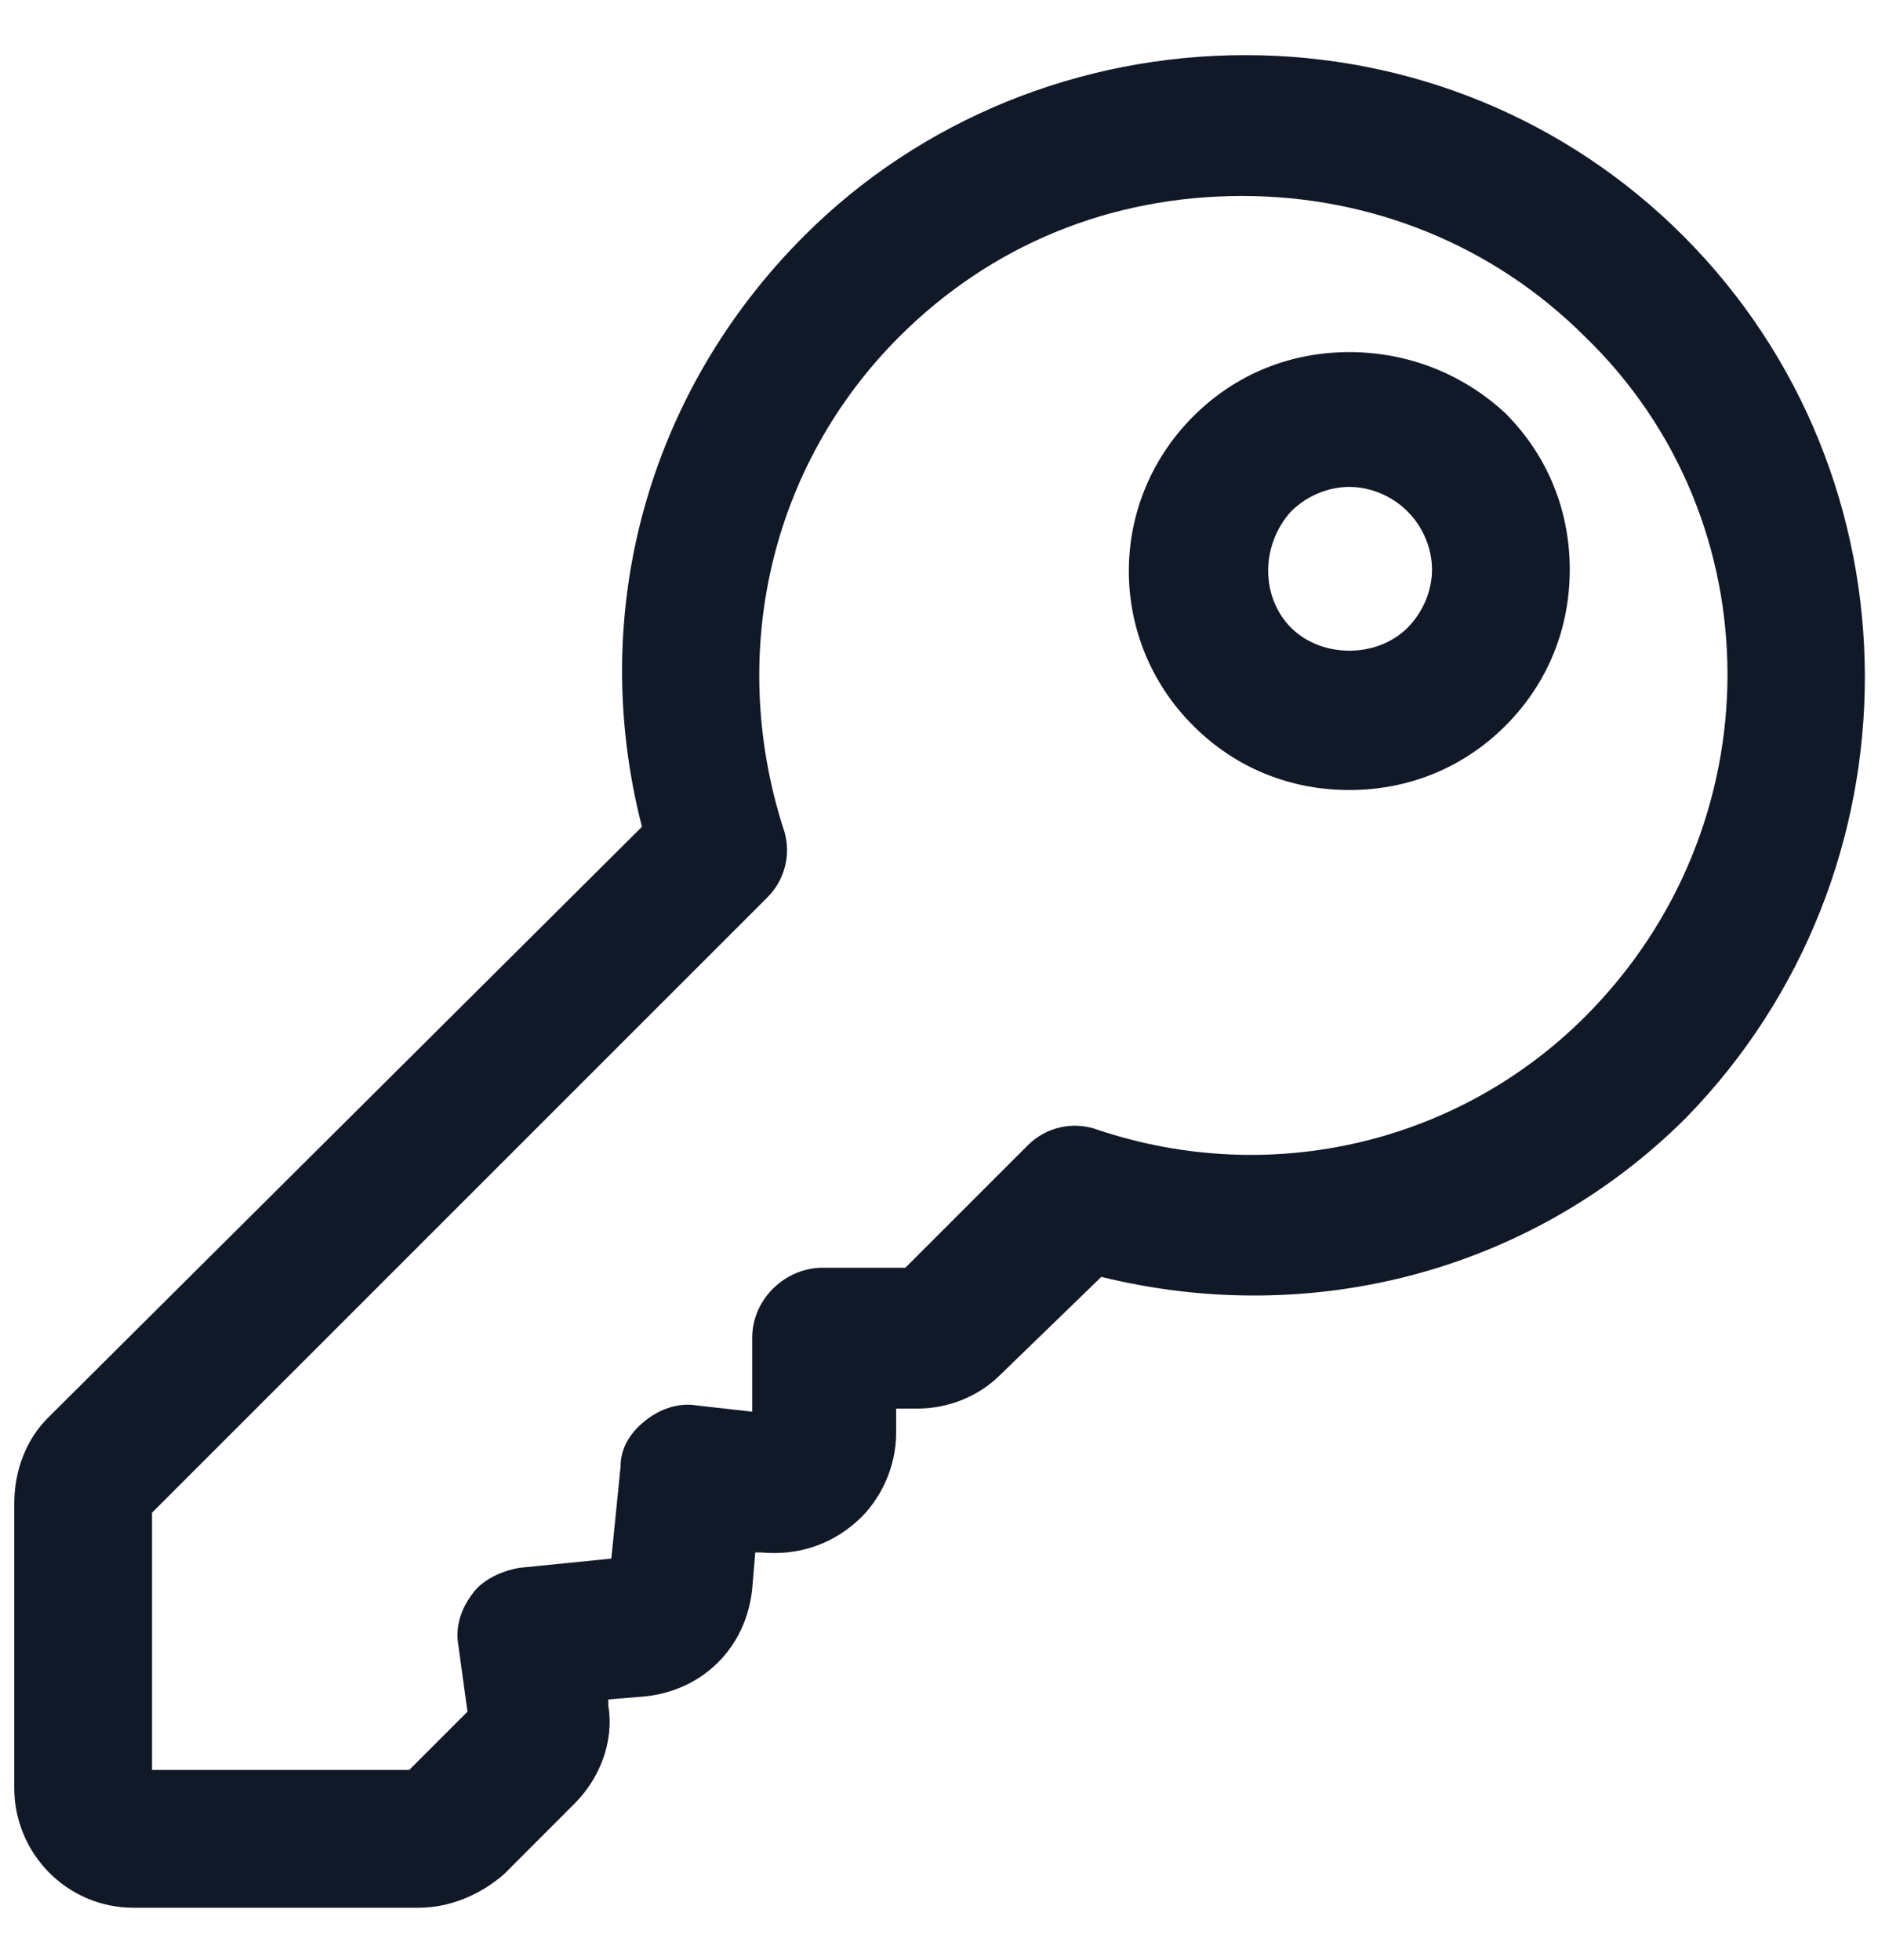
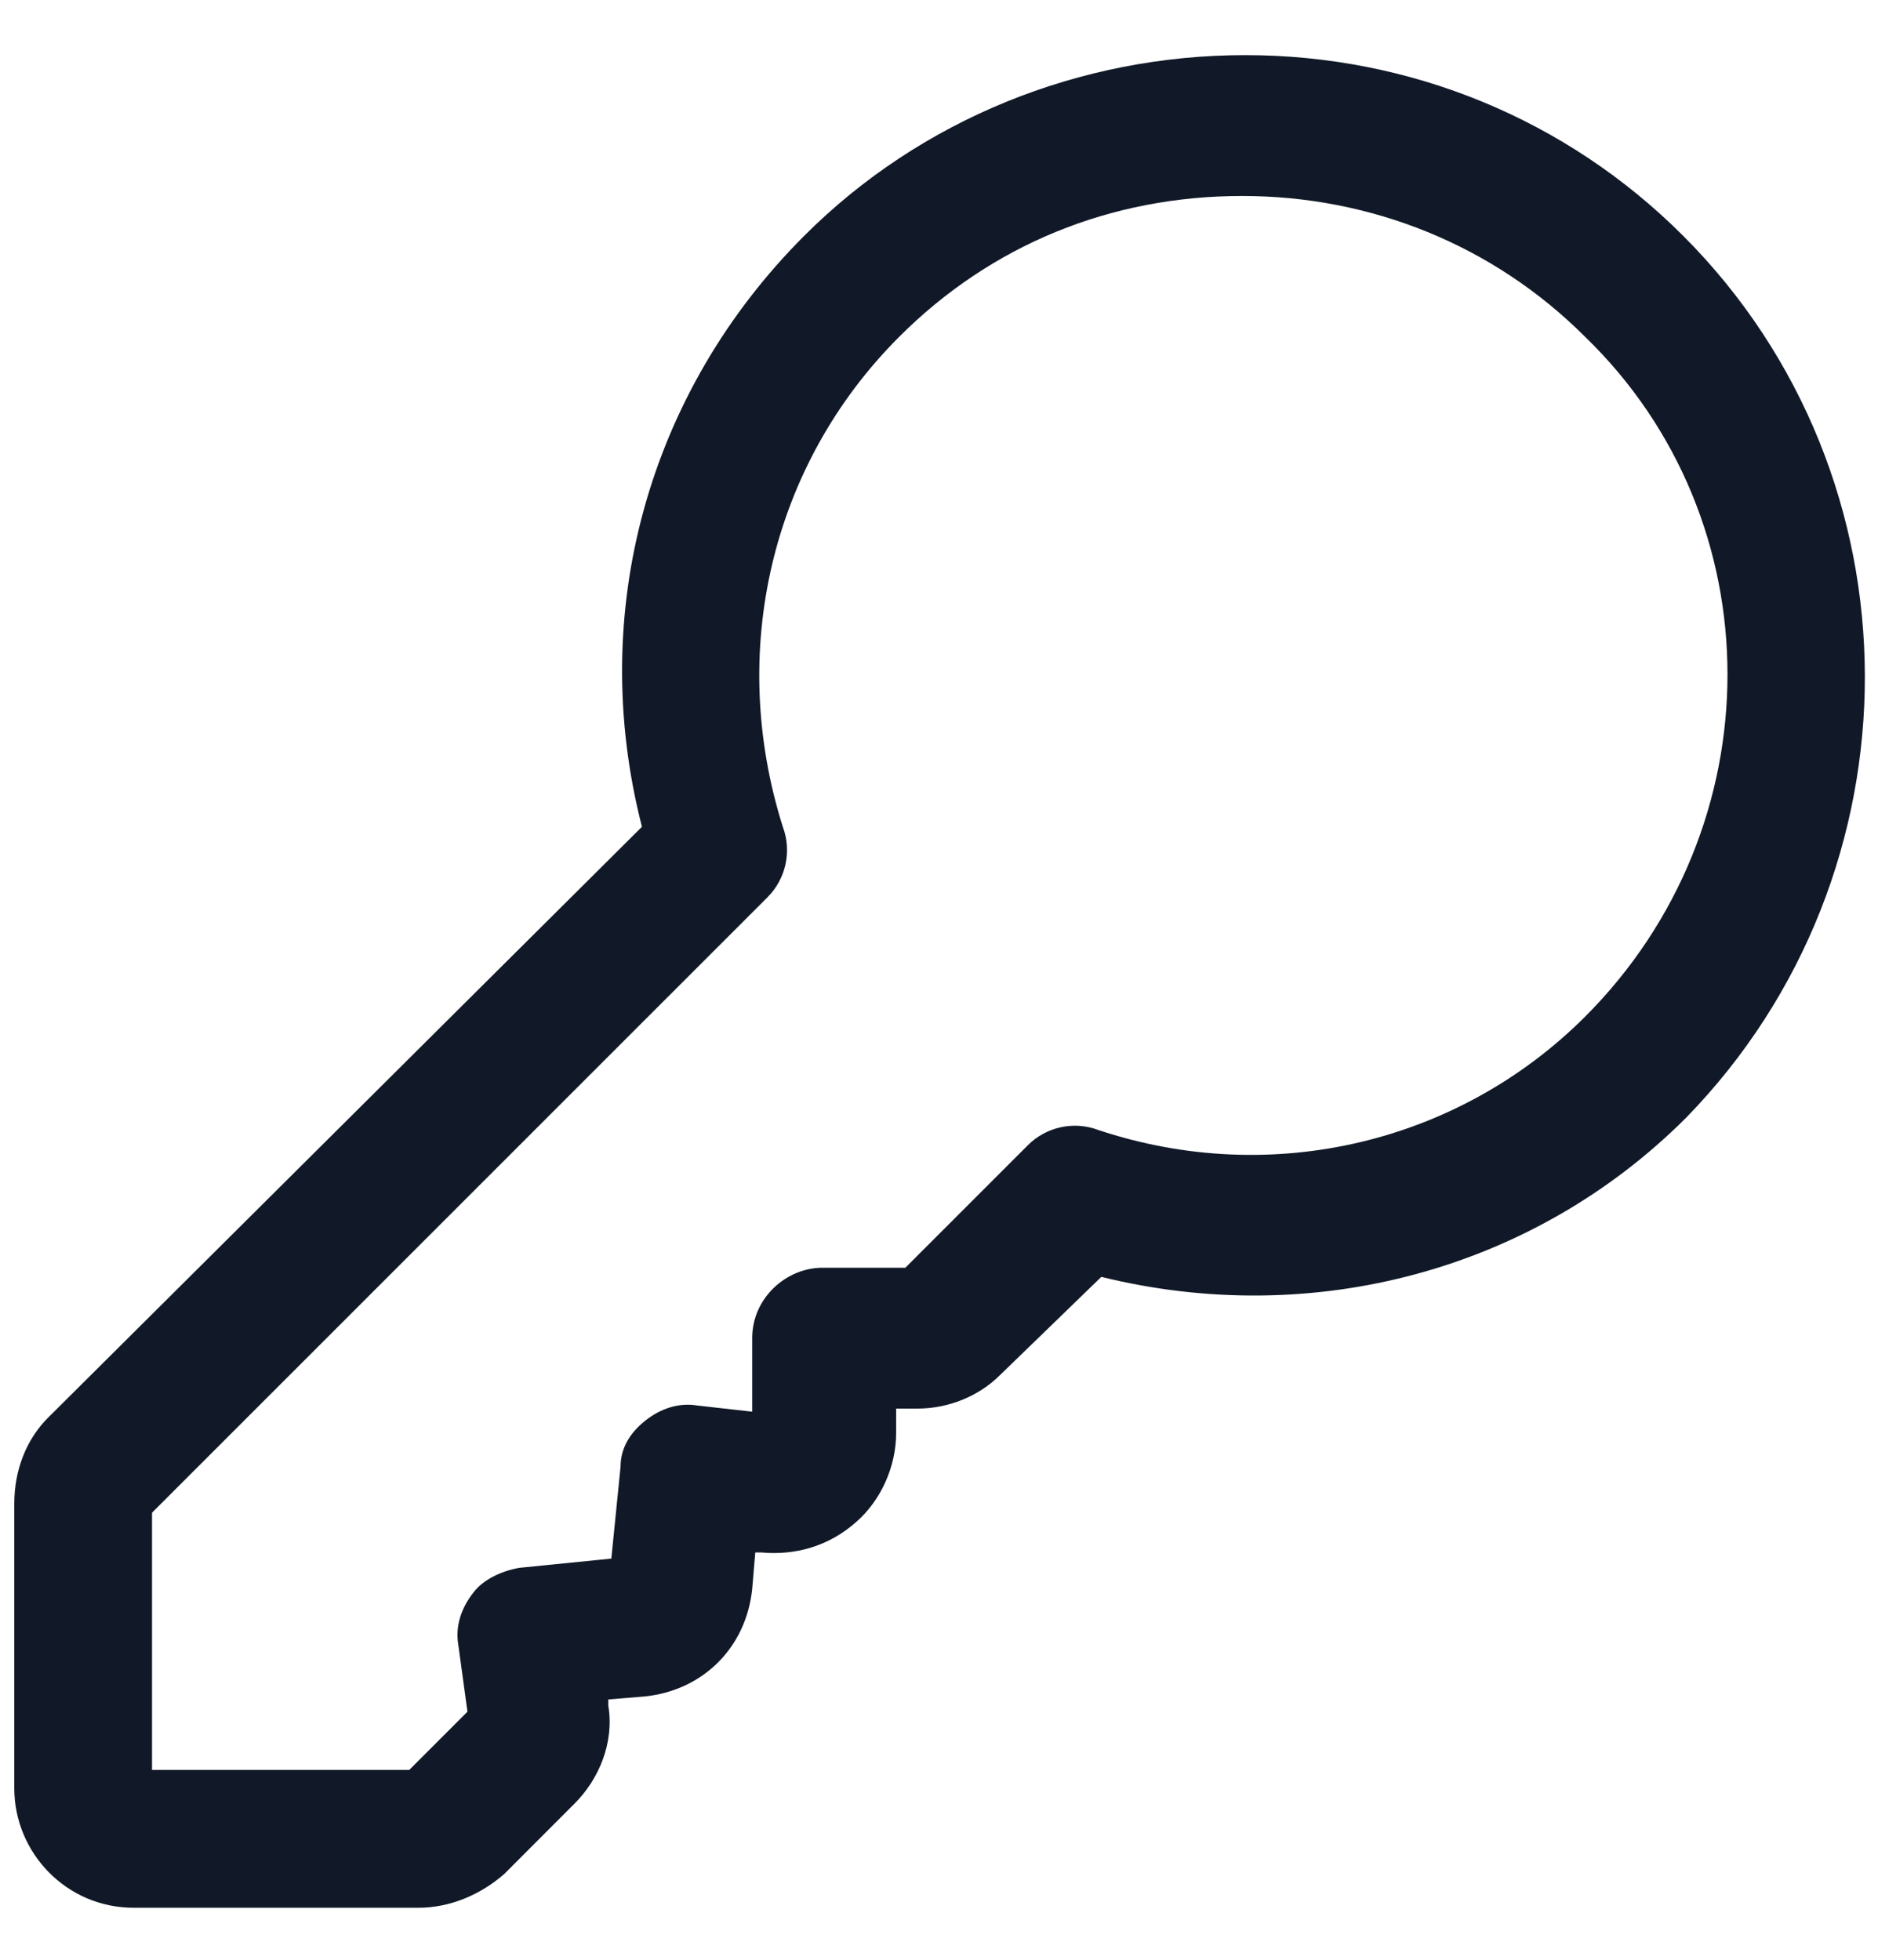
<svg xmlns="http://www.w3.org/2000/svg" width="23" height="24" viewBox="0 0 23 24" fill="none">
  <path d="M20.613 2.887C19.188 1.462 17.275 0.675 15.25 0.675C13.225 0.675 11.275 1.462 9.85 2.887C7.937 4.8 7.187 7.5 7.862 10.125L0.587 17.363C0.325 17.625 0.175 18 0.175 18.413V21.9C0.175 22.688 0.812 23.363 1.637 23.363H5.125C5.5 23.363 5.875 23.212 6.175 22.95L7.037 22.087C7.337 21.788 7.525 21.337 7.45 20.887V20.812L7.9 20.775C8.612 20.7 9.137 20.175 9.212 19.462L9.25 19.012H9.325C9.737 19.05 10.15 18.938 10.488 18.637C10.787 18.375 10.975 17.962 10.975 17.55V17.25H11.238C11.613 17.25 11.988 17.1 12.25 16.837L13.488 15.637C16.075 16.275 18.775 15.562 20.65 13.688C23.575 10.688 23.575 5.85 20.613 2.887ZM19.413 12.45C17.875 13.988 15.588 14.55 13.45 13.838C13.15 13.725 12.812 13.8 12.588 14.025L11.088 15.525H10.075C9.625 15.525 9.212 15.9 9.212 16.387V17.288L8.537 17.212C8.312 17.175 8.087 17.25 7.9 17.4C7.712 17.55 7.6 17.738 7.6 17.962L7.487 19.087L6.362 19.2C6.137 19.238 5.912 19.35 5.8 19.5C5.65 19.688 5.575 19.913 5.612 20.137L5.725 20.962L5.012 21.675H1.862V18.525L9.4 10.988C9.625 10.762 9.7 10.425 9.587 10.125C8.912 7.987 9.437 5.7 11.012 4.125C12.137 3 13.6 2.4 15.213 2.4C16.788 2.4 18.288 3 19.413 4.125C21.738 6.375 21.738 10.125 19.413 12.45Z" fill="#111928" />
-   <path d="M16.525 4.312C15.812 4.312 15.137 4.575 14.613 5.1C13.562 6.15 13.562 7.838 14.613 8.887C15.137 9.412 15.812 9.675 16.525 9.675C17.238 9.675 17.913 9.412 18.438 8.887C18.962 8.363 19.225 7.688 19.225 6.975C19.225 6.263 18.962 5.588 18.438 5.062C17.913 4.575 17.238 4.312 16.525 4.312ZM17.238 7.688C16.863 8.062 16.188 8.062 15.812 7.688C15.438 7.312 15.438 6.675 15.812 6.263C16 6.075 16.262 5.963 16.525 5.963C16.788 5.963 17.05 6.075 17.238 6.263C17.425 6.45 17.538 6.713 17.538 6.975C17.538 7.237 17.425 7.5 17.238 7.688Z" fill="#111928" />
</svg>